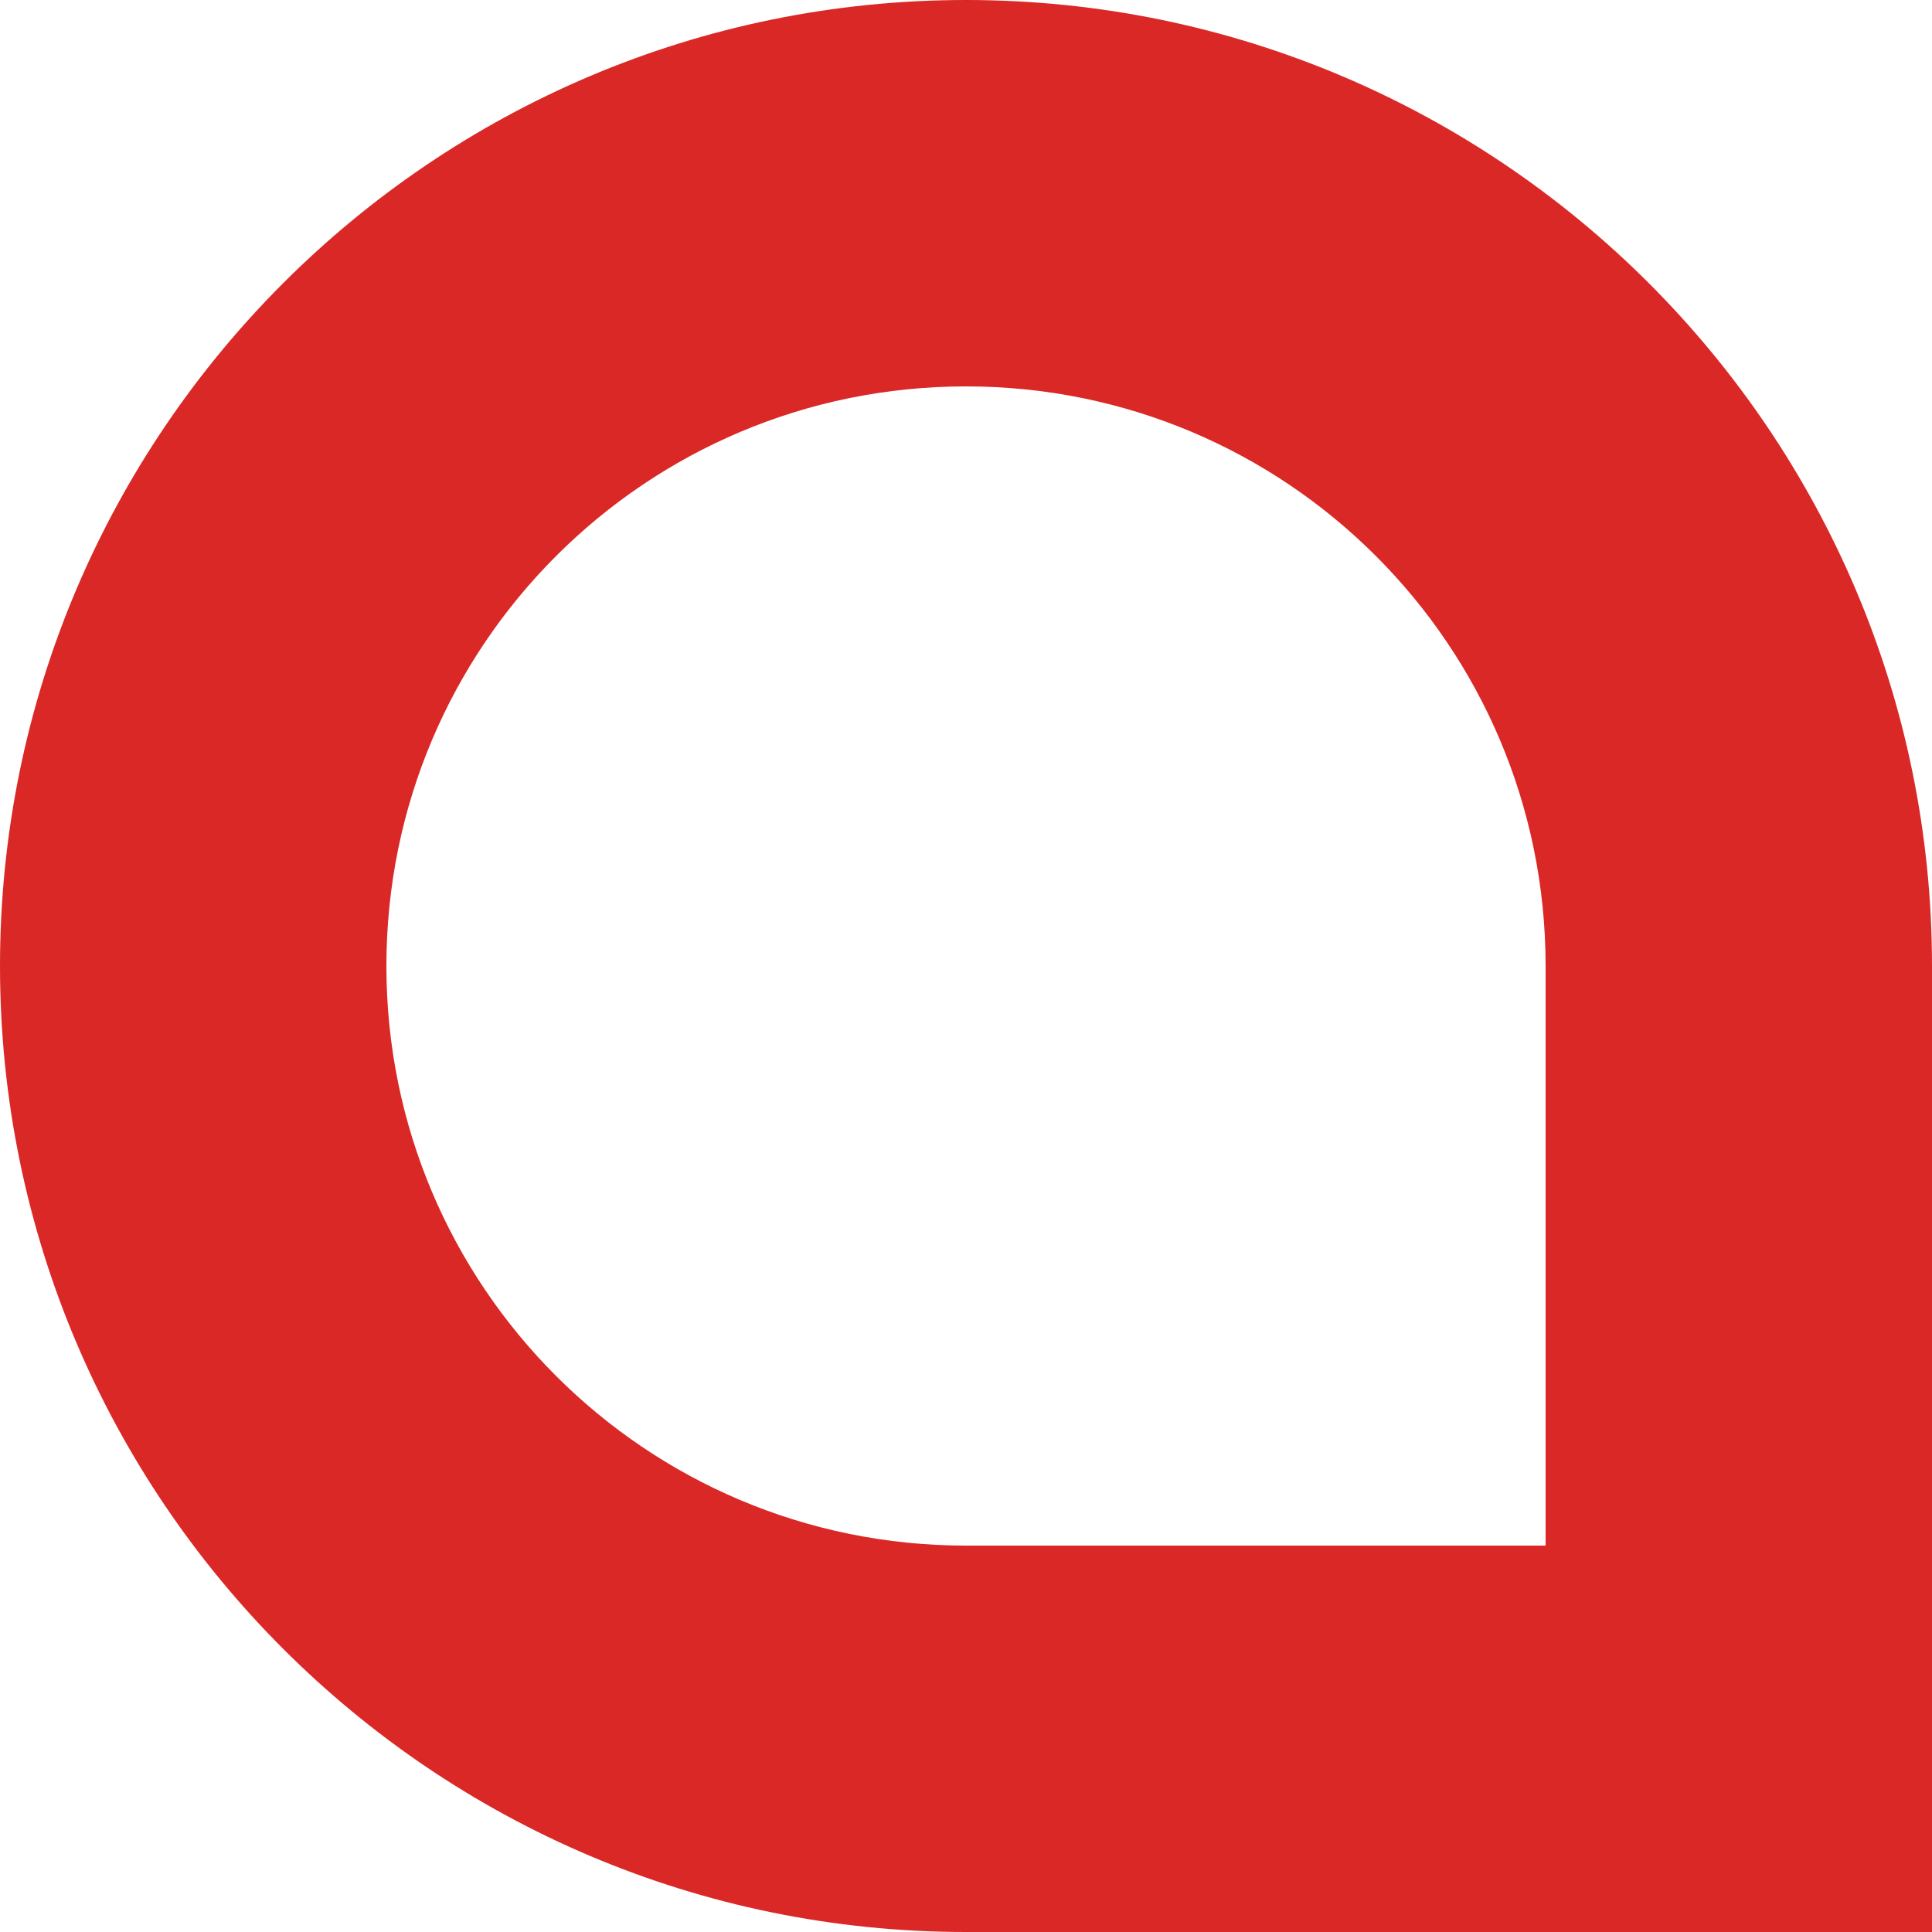
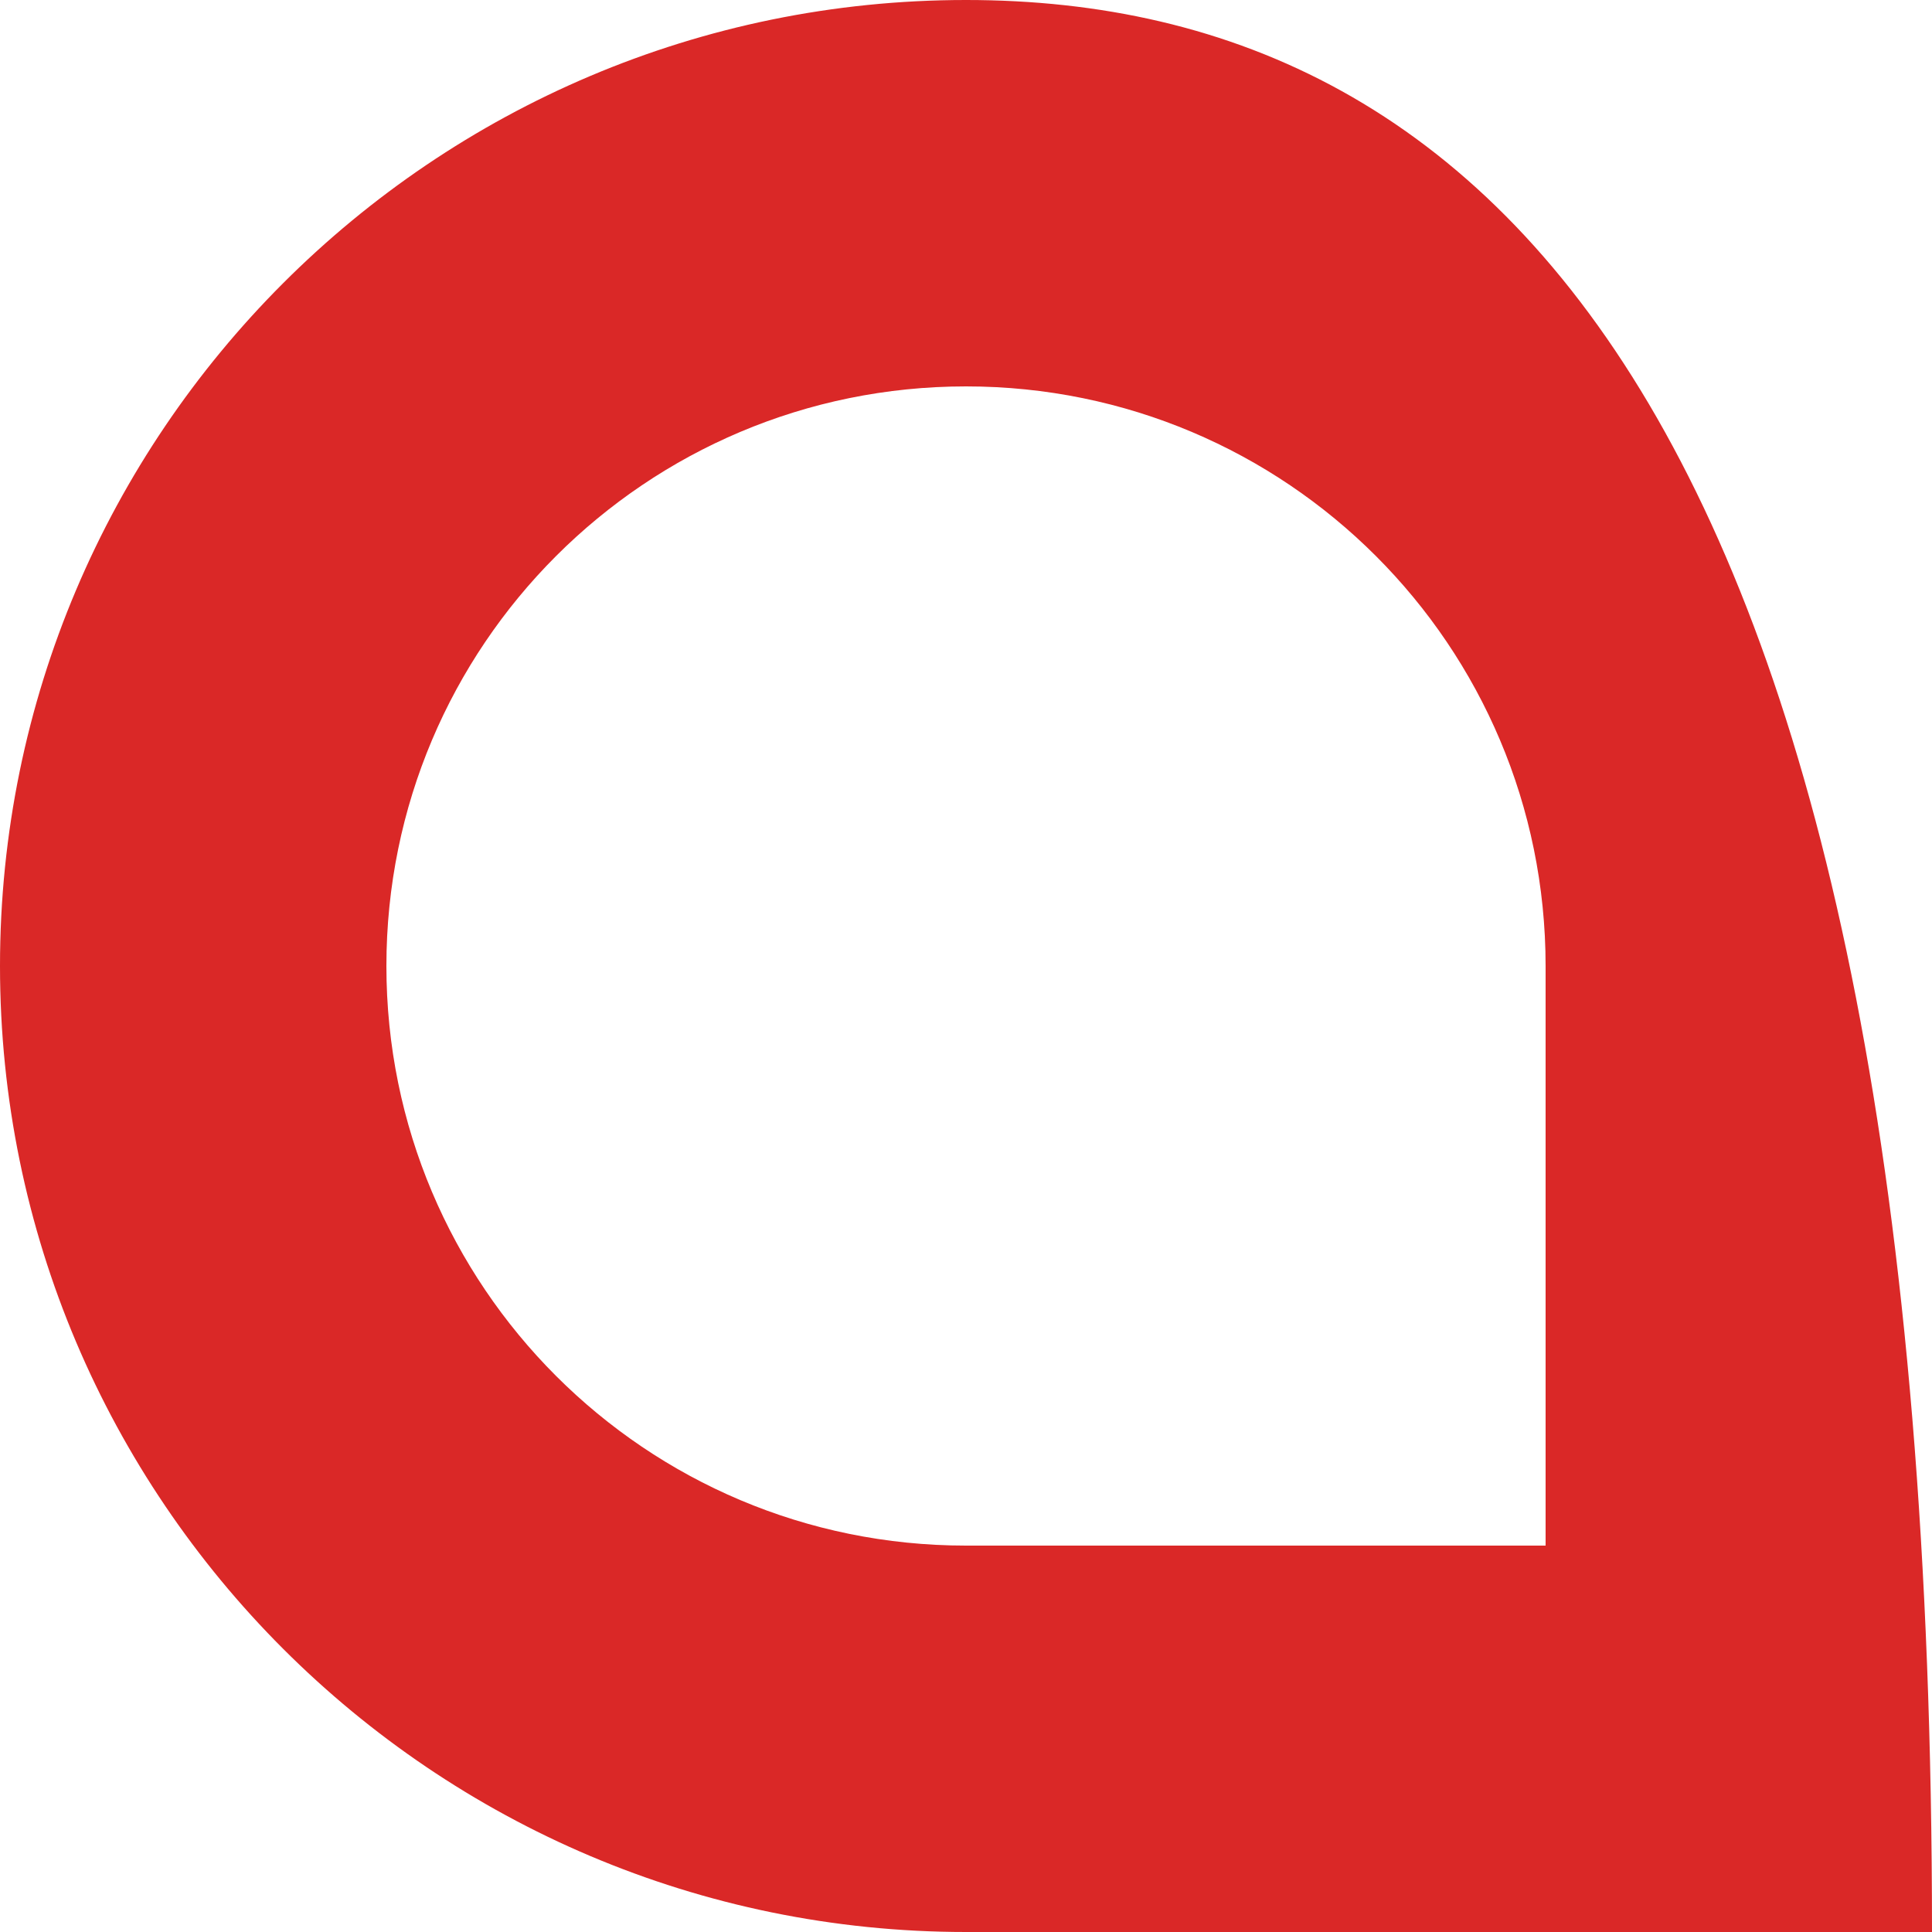
<svg xmlns="http://www.w3.org/2000/svg" version="1.1" id="Слой_1" x="0px" y="0px" viewBox="0 0 120 120" enable-background="new 0 0 120 120" xml:space="preserve">
-   <path fill="#DA2827" d="M60,24c19.9,0,36,16.1,36,36v36H60c-19.9,0-36-16.1-36-36S40.1,24,60,24 M60,0C26.9,0,0,26.9,0,60  s26.9,60,60,60h60V60C120,26.9,93.1,0,60,0L60,0z" />
+   <path fill="#DA2827" d="M60,24c19.9,0,36,16.1,36,36v36H60c-19.9,0-36-16.1-36-36S40.1,24,60,24 M60,0C26.9,0,0,26.9,0,60  s26.9,60,60,60h60C120,26.9,93.1,0,60,0L60,0z" />
</svg>